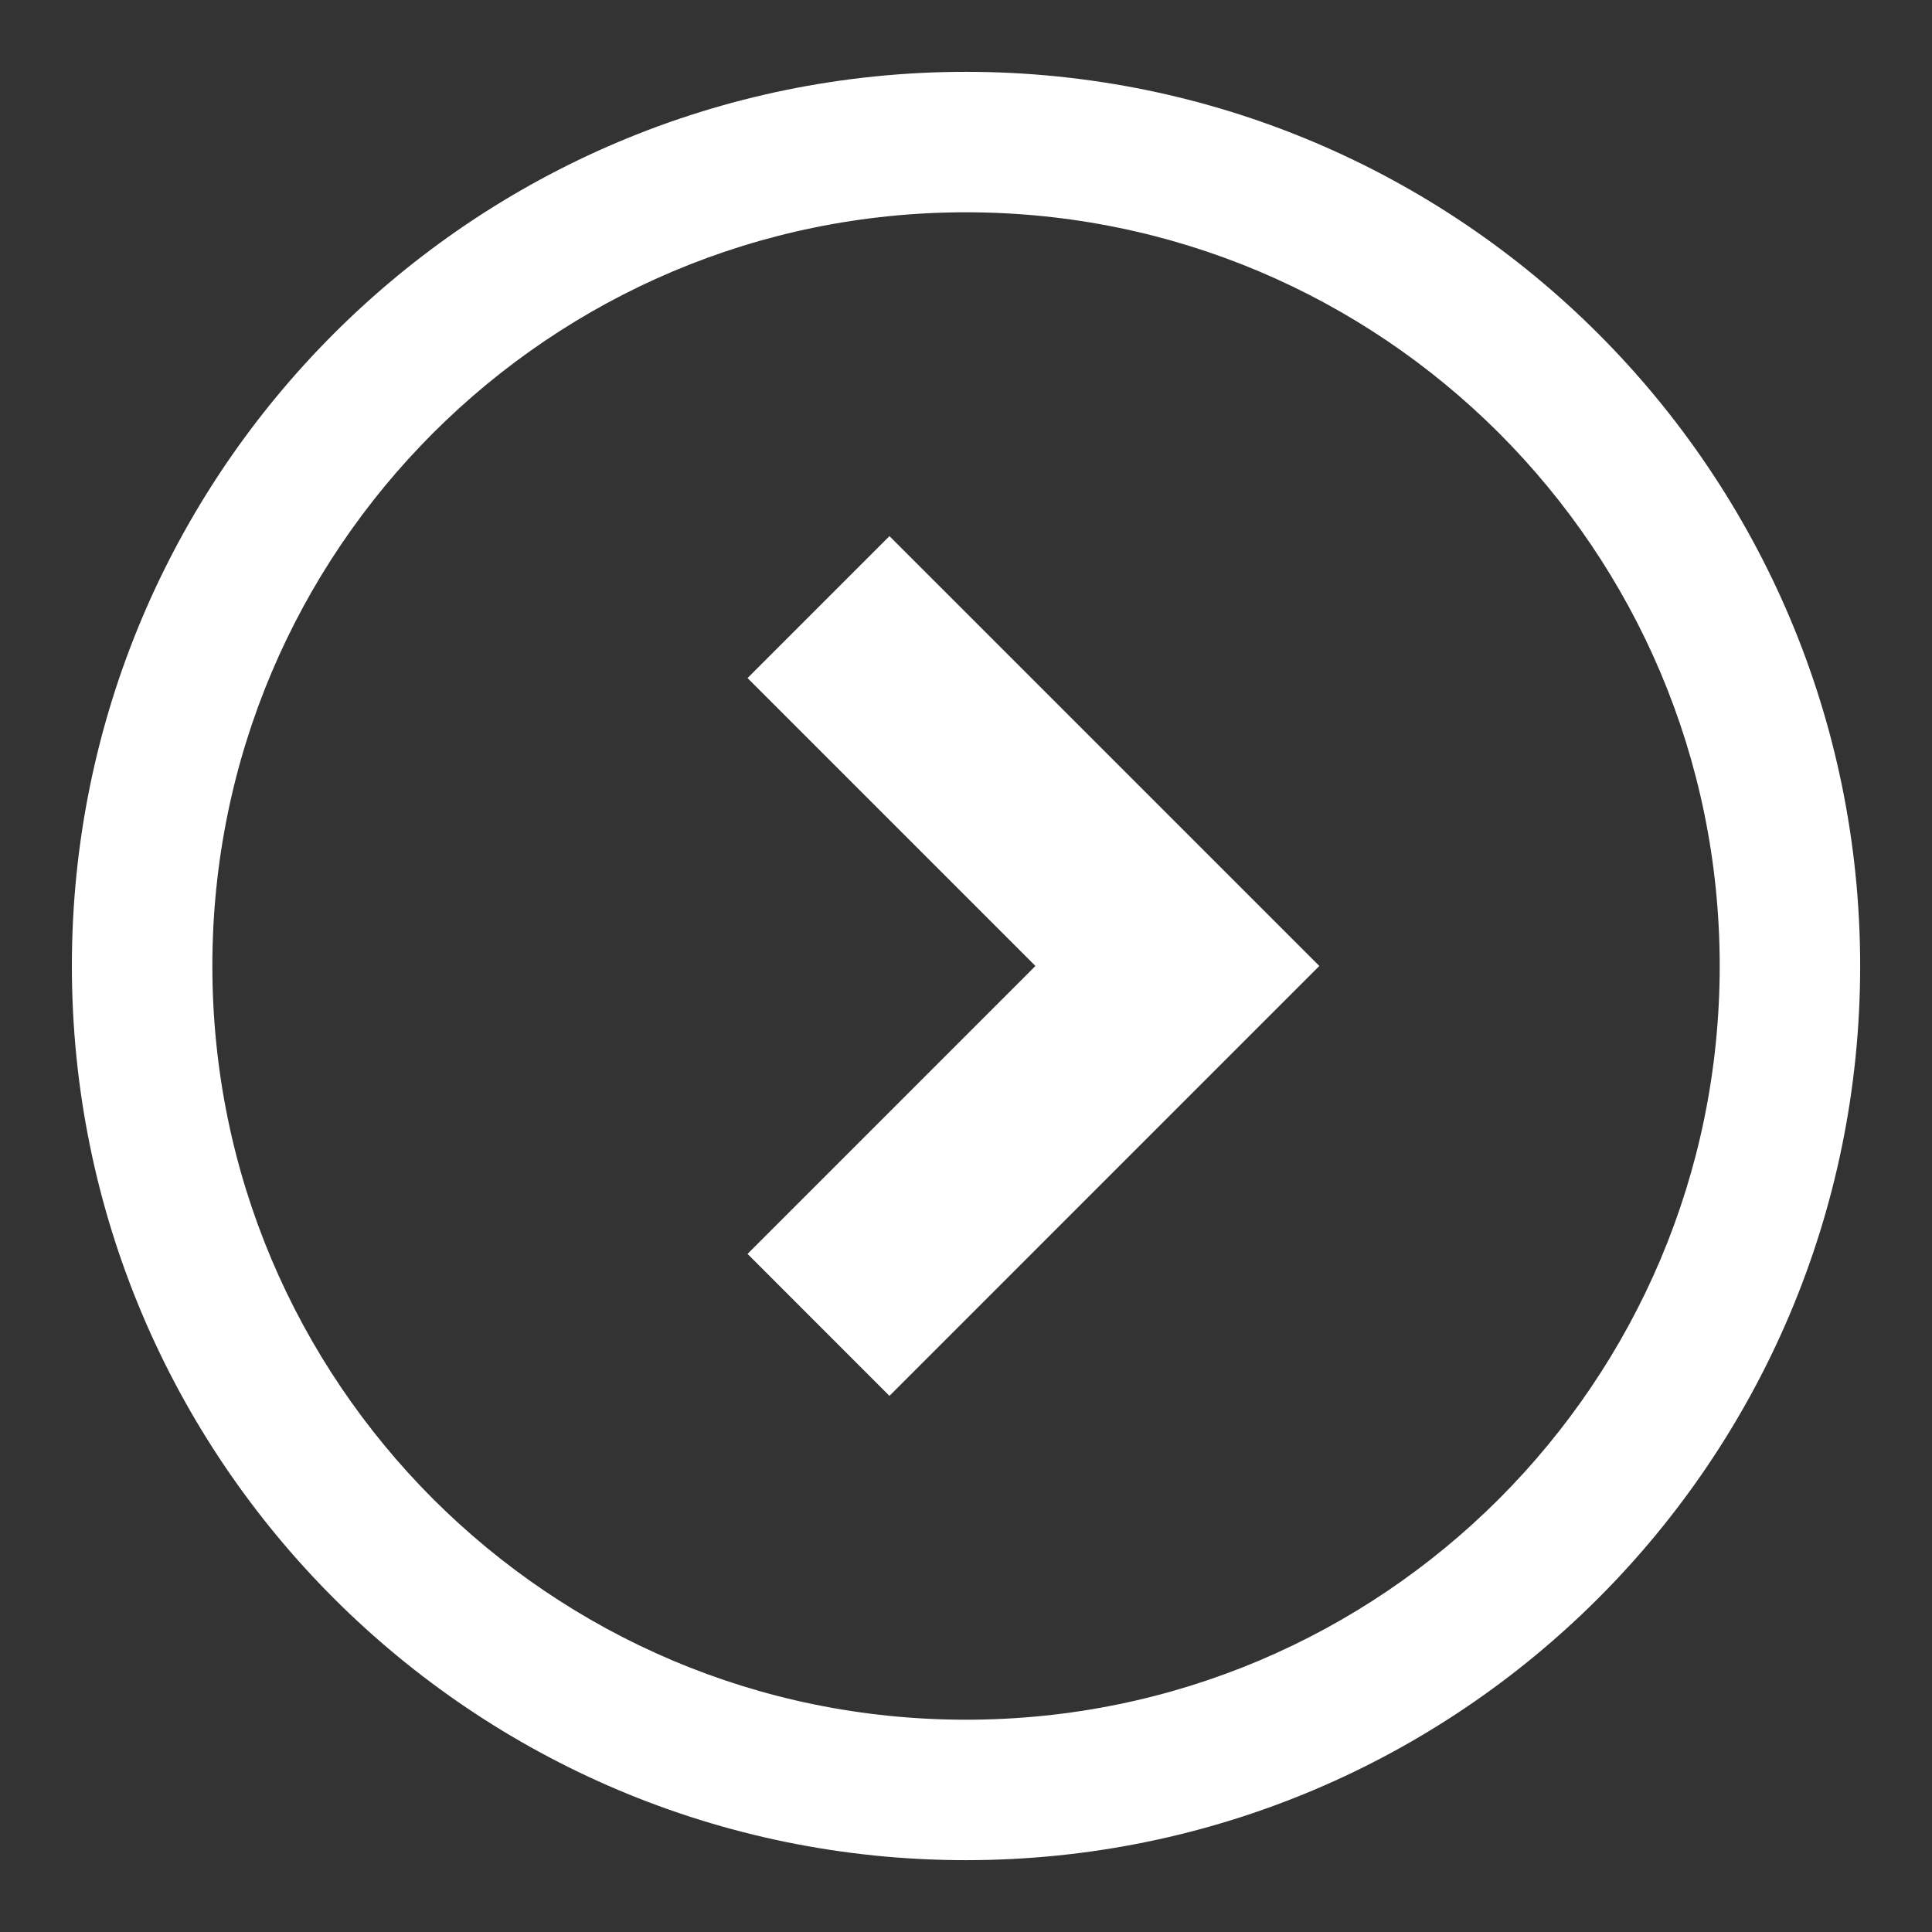
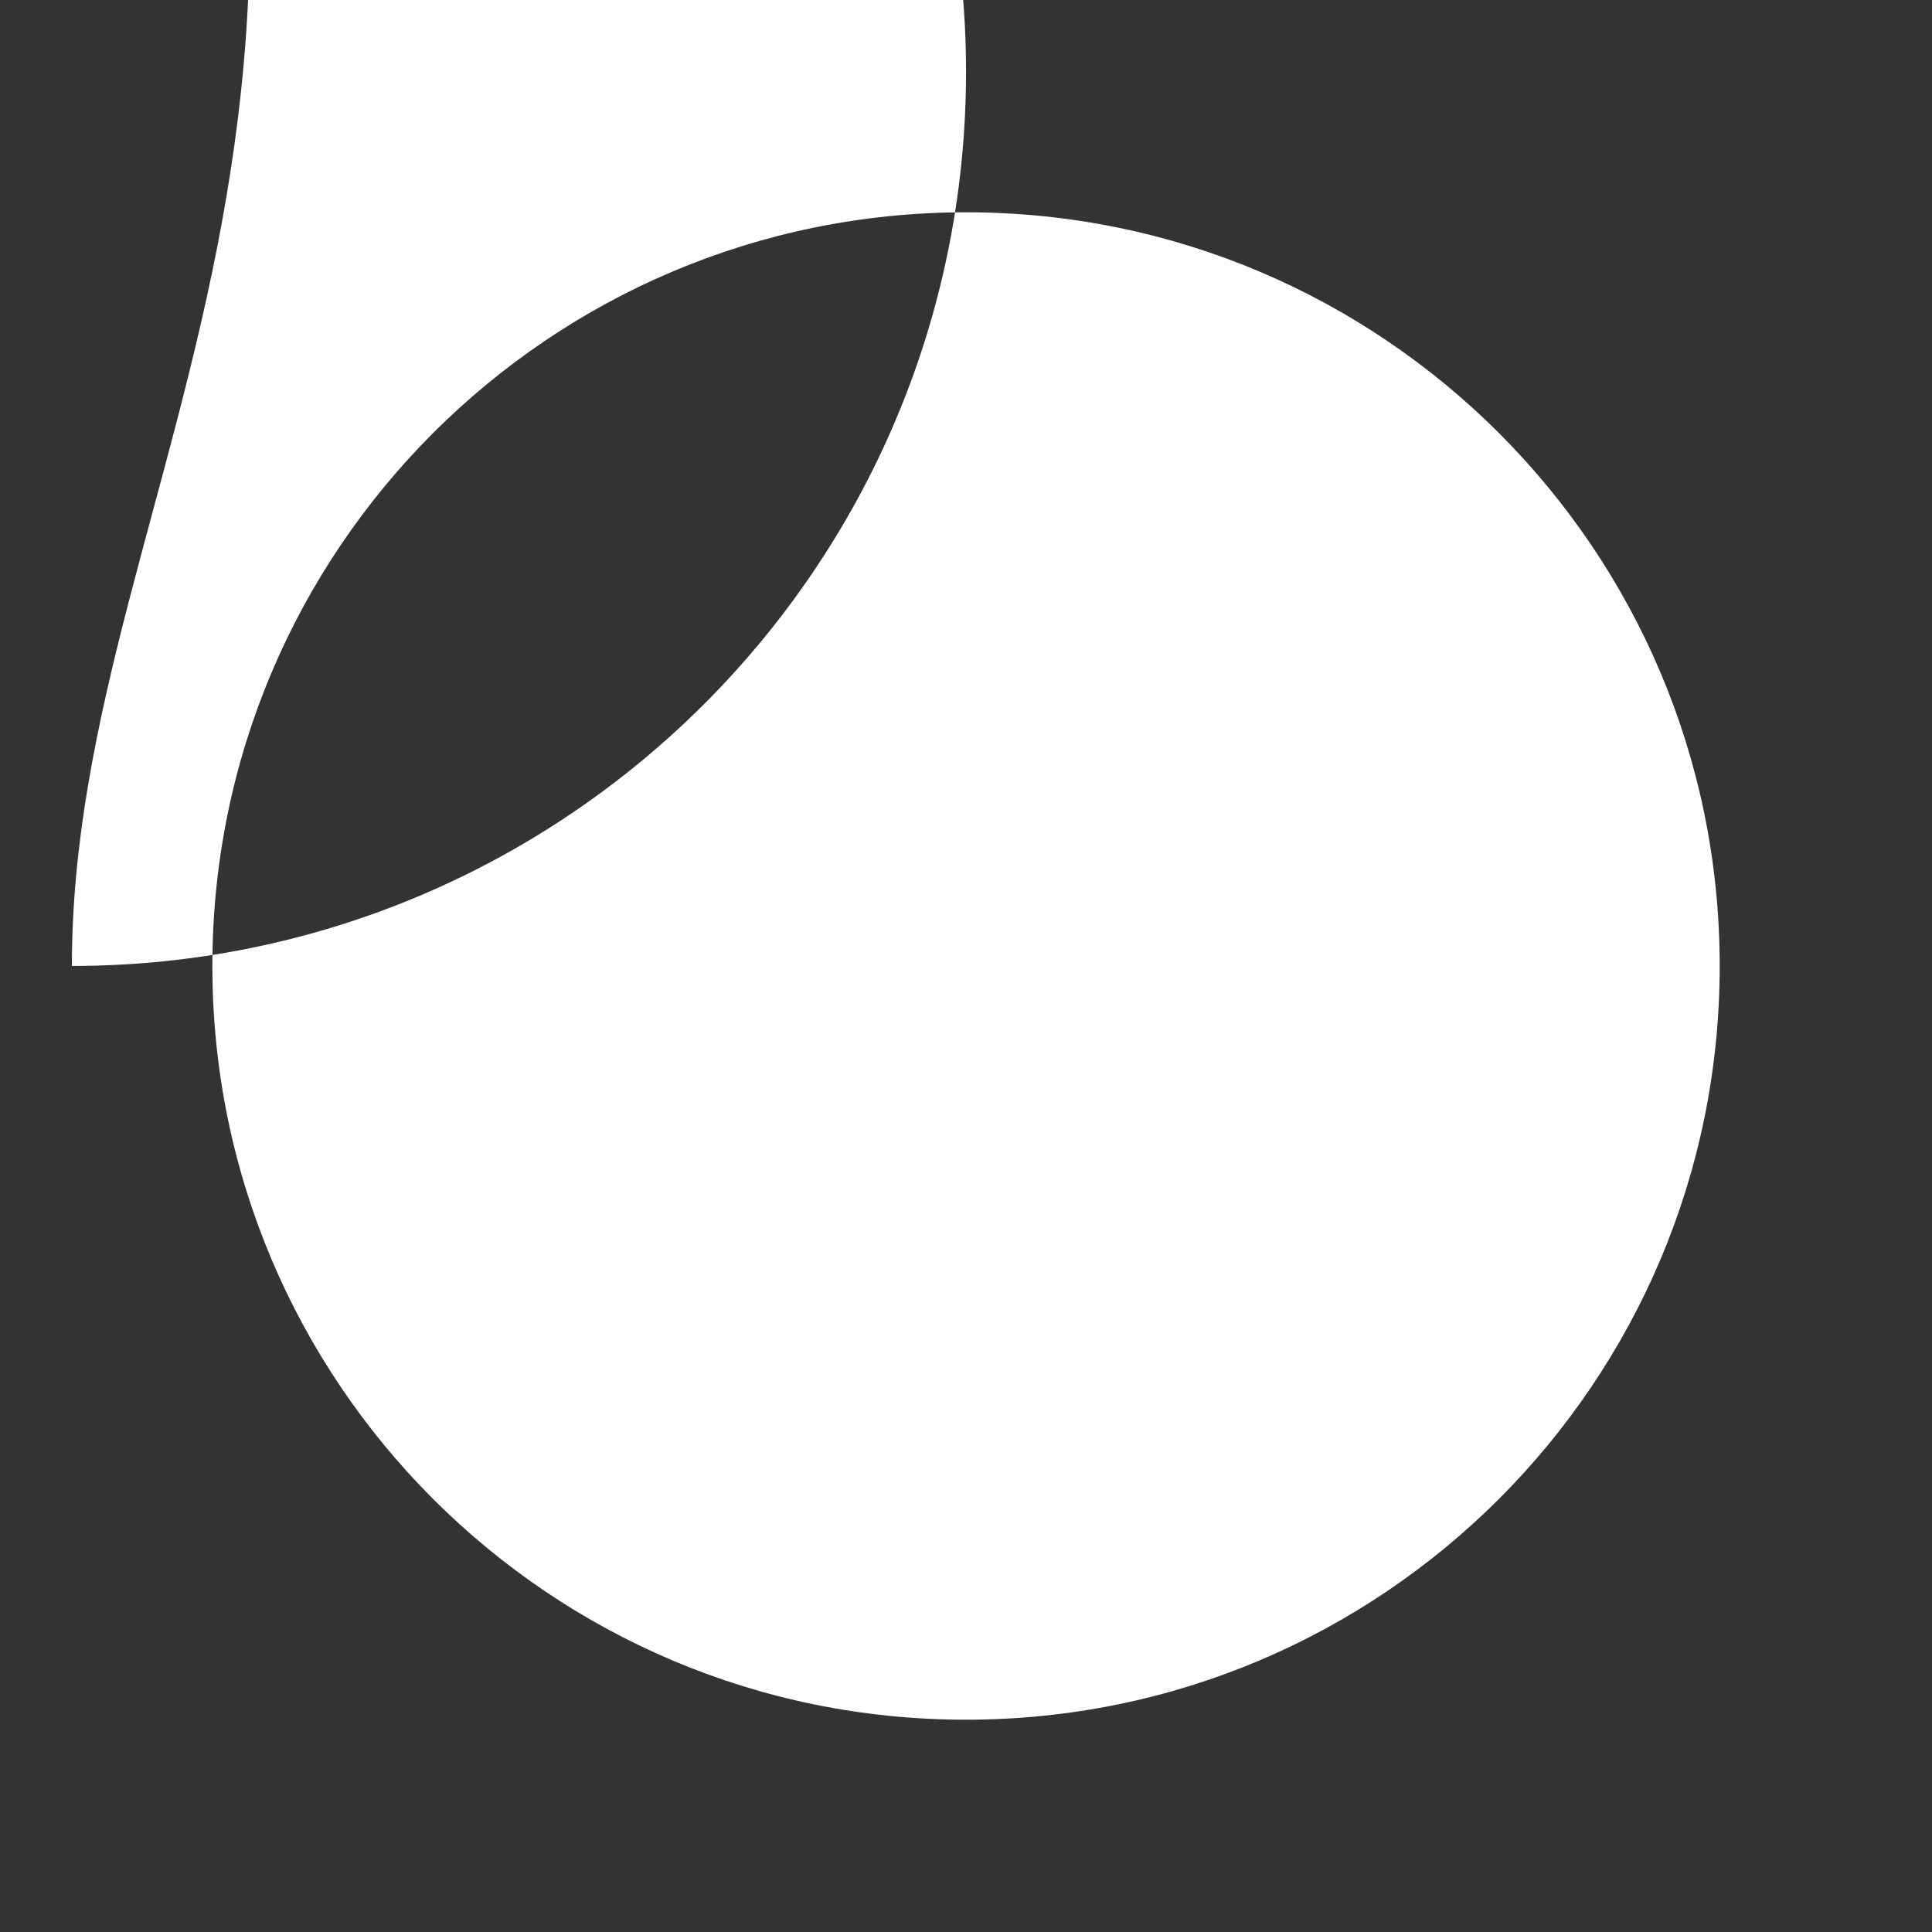
<svg xmlns="http://www.w3.org/2000/svg" version="1.1" id="_x32_" x="0px" y="0px" width="50px" height="50px" viewBox="395.945 272.64 50 50" enable-background="new 395.945 272.64 50 50" xml:space="preserve">
  <rect x="395.945" y="272.64" width="50" height="50" fill="#333333" stroke="none" />
  <g>
-     <polygon fill="#FFFFFF" points="422.742,297.639 415.291,305.091 418.964,308.765 430.089,297.639 418.964,286.515    415.291,290.188  " />
-     <path fill="#FFFFFF" d="M397.805,297.639c0,12.782,10.359,23.14,23.14,23.142c12.782-0.002,23.139-10.359,23.141-23.142   c-0.002-12.78-10.359-23.138-23.141-23.14C408.164,274.501,397.805,284.859,397.805,297.639z M434.738,283.847   c3.533,3.535,5.712,8.4,5.713,13.792c-0.001,5.393-2.18,10.258-5.713,13.794c-3.536,3.532-8.401,5.712-13.793,5.713   c-5.392-0.001-10.256-2.181-13.792-5.713c-3.532-3.536-5.712-8.401-5.712-13.794c0-5.392,2.18-10.257,5.712-13.792   c3.536-3.533,8.401-5.712,13.792-5.713C426.336,278.135,431.202,280.315,434.738,283.847z" />
+     <path fill="#FFFFFF" d="M397.805,297.639c12.782-0.002,23.139-10.359,23.141-23.142   c-0.002-12.78-10.359-23.138-23.141-23.14C408.164,274.501,397.805,284.859,397.805,297.639z M434.738,283.847   c3.533,3.535,5.712,8.4,5.713,13.792c-0.001,5.393-2.18,10.258-5.713,13.794c-3.536,3.532-8.401,5.712-13.793,5.713   c-5.392-0.001-10.256-2.181-13.792-5.713c-3.532-3.536-5.712-8.401-5.712-13.794c0-5.392,2.18-10.257,5.712-13.792   c3.536-3.533,8.401-5.712,13.792-5.713C426.336,278.135,431.202,280.315,434.738,283.847z" />
  </g>
</svg>